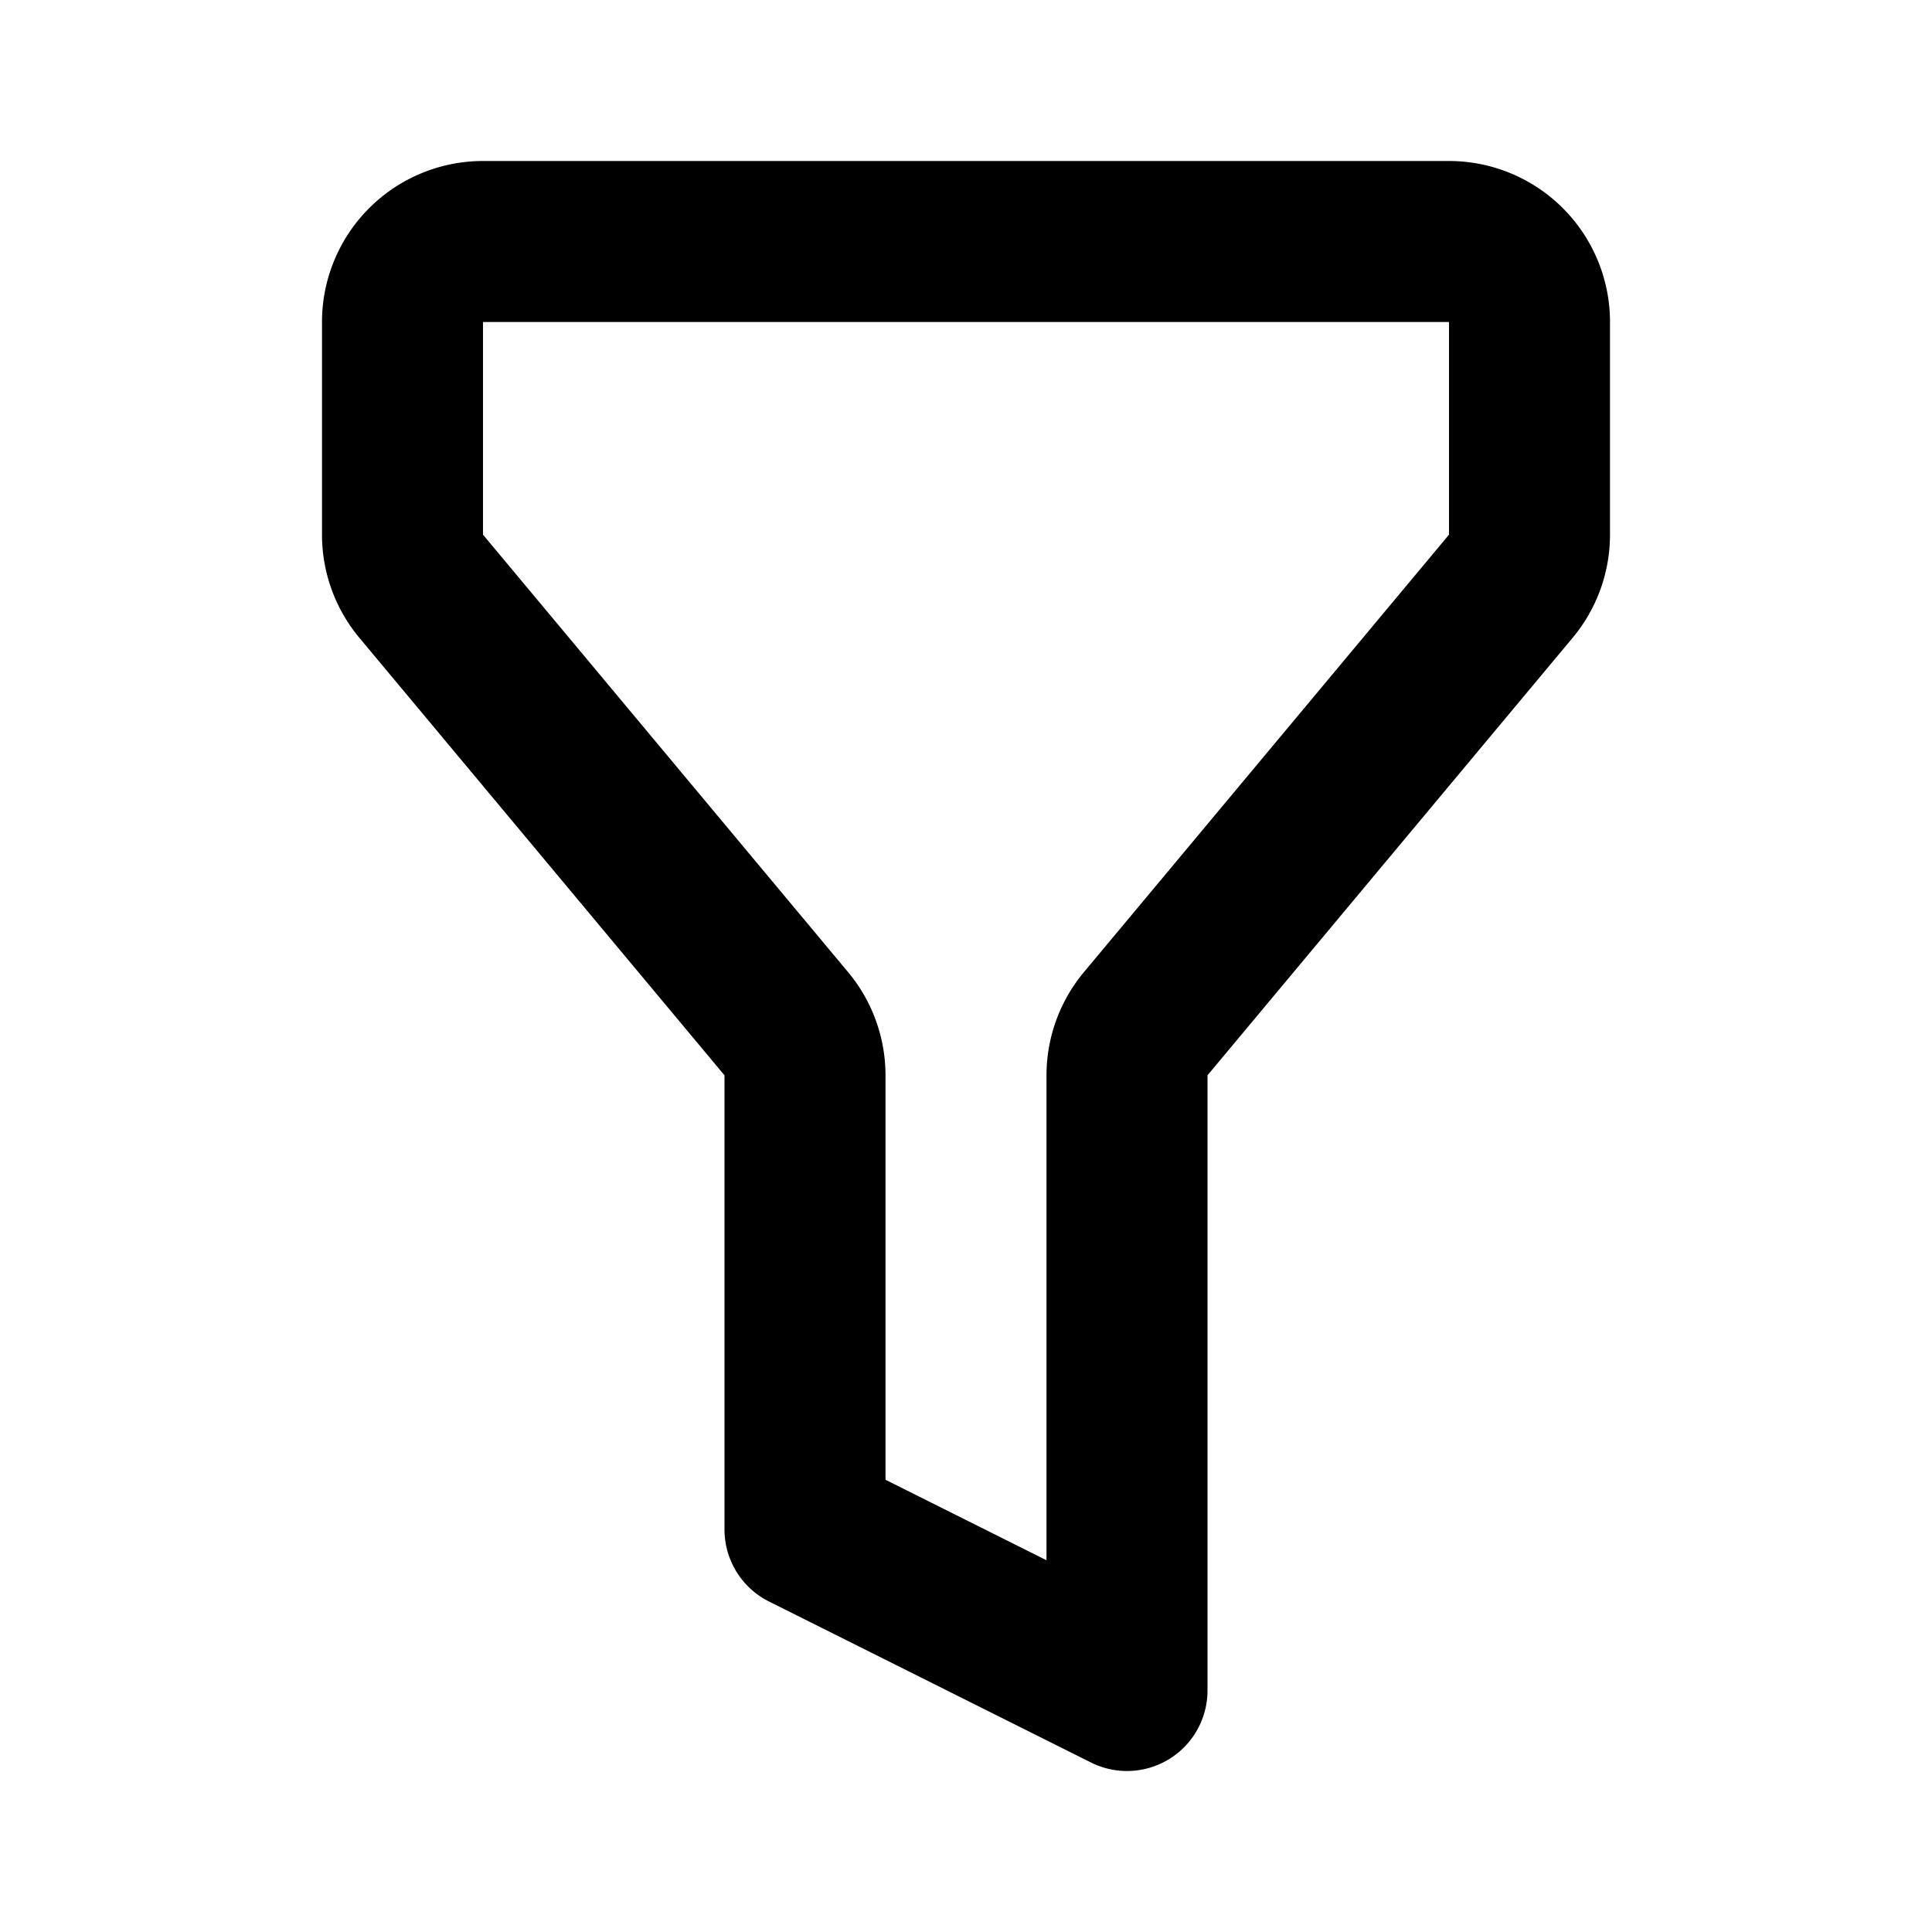
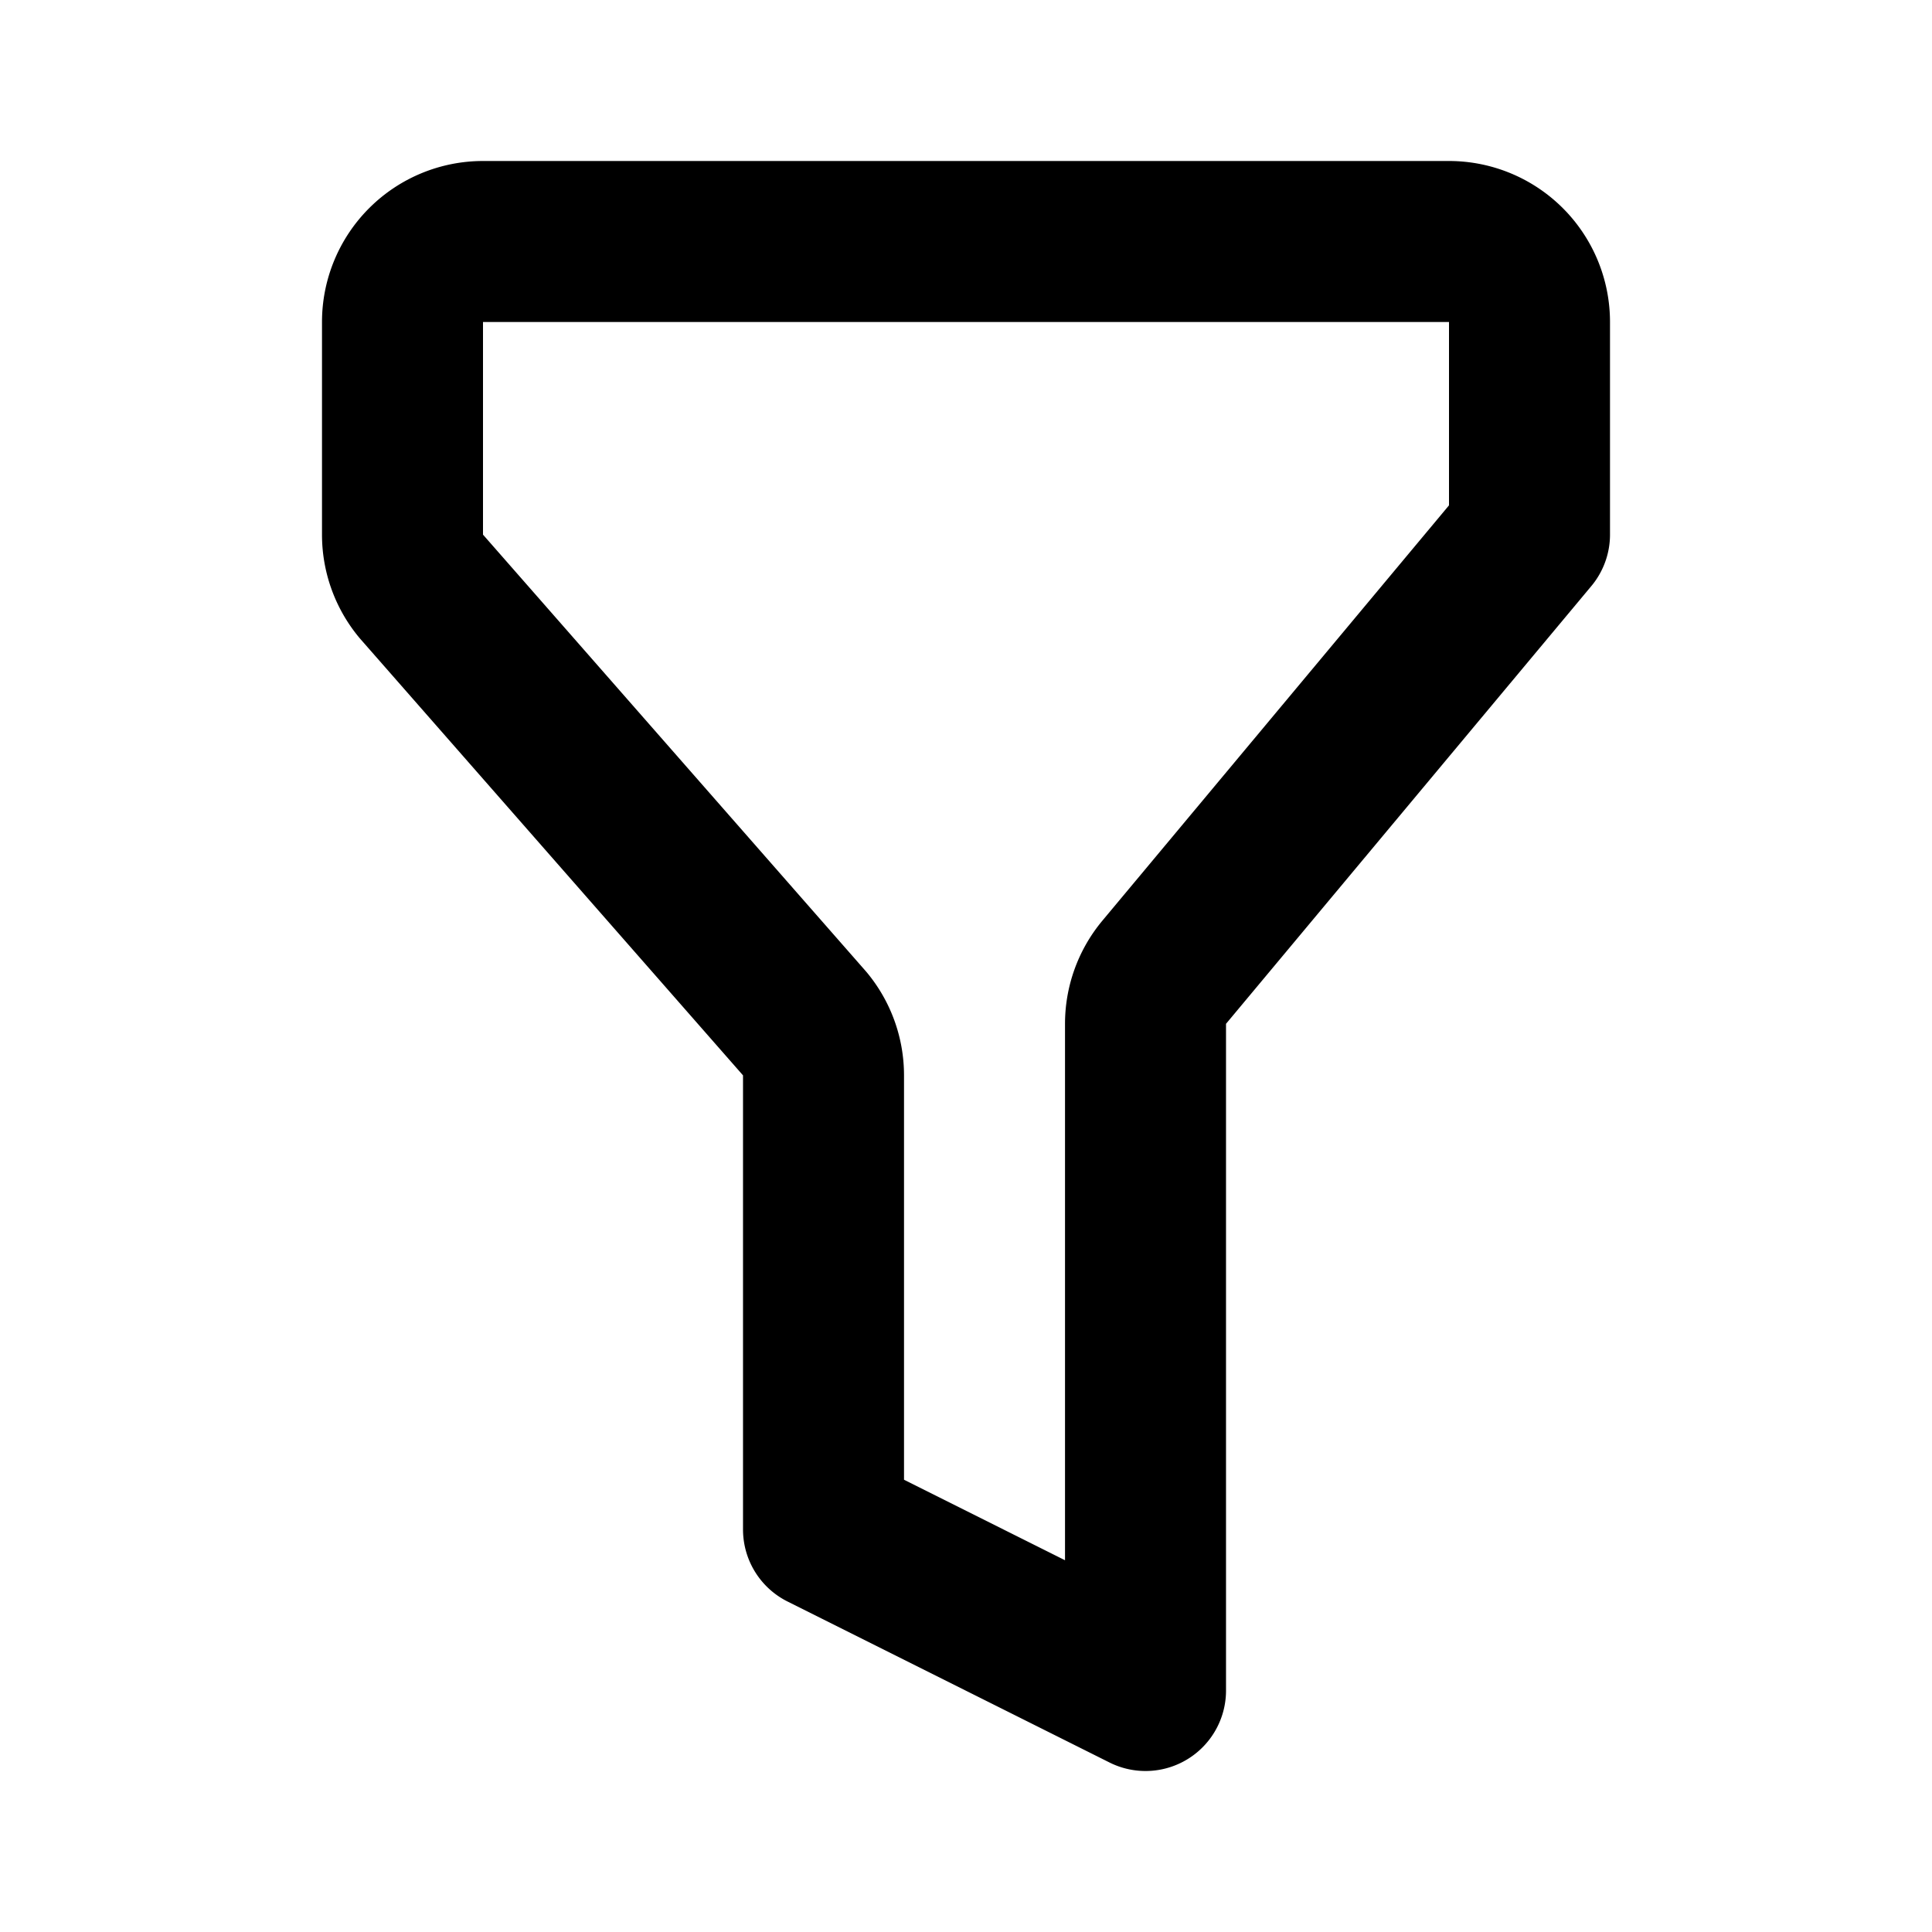
<svg xmlns="http://www.w3.org/2000/svg" fill="#000000" width="800px" height="800px" viewBox="0 0 24 24" id="funnel" data-name="Line Color" class="icon line-color">
-   <path id="primary" d="M19,4V6.64a1,1,0,0,1-.23.64l-4.54,5.44a1,1,0,0,0-.23.64V21l-4-2V13.36a1,1,0,0,0-.23-.64L5.23,7.28A1,1,0,0,1,5,6.64V4A1,1,0,0,1,6,3H18A1,1,0,0,1,19,4Z" style="fill: none; stroke: rgb(0, 0, 0); stroke-linecap: round; stroke-linejoin: round; stroke-width: 2;" />
+   <path id="primary" d="M19,4V6.64l-4.54,5.44a1,1,0,0,0-.23.64V21l-4-2V13.36a1,1,0,0,0-.23-.64L5.23,7.28A1,1,0,0,1,5,6.64V4A1,1,0,0,1,6,3H18A1,1,0,0,1,19,4Z" style="fill: none; stroke: rgb(0, 0, 0); stroke-linecap: round; stroke-linejoin: round; stroke-width: 2;" />
</svg>